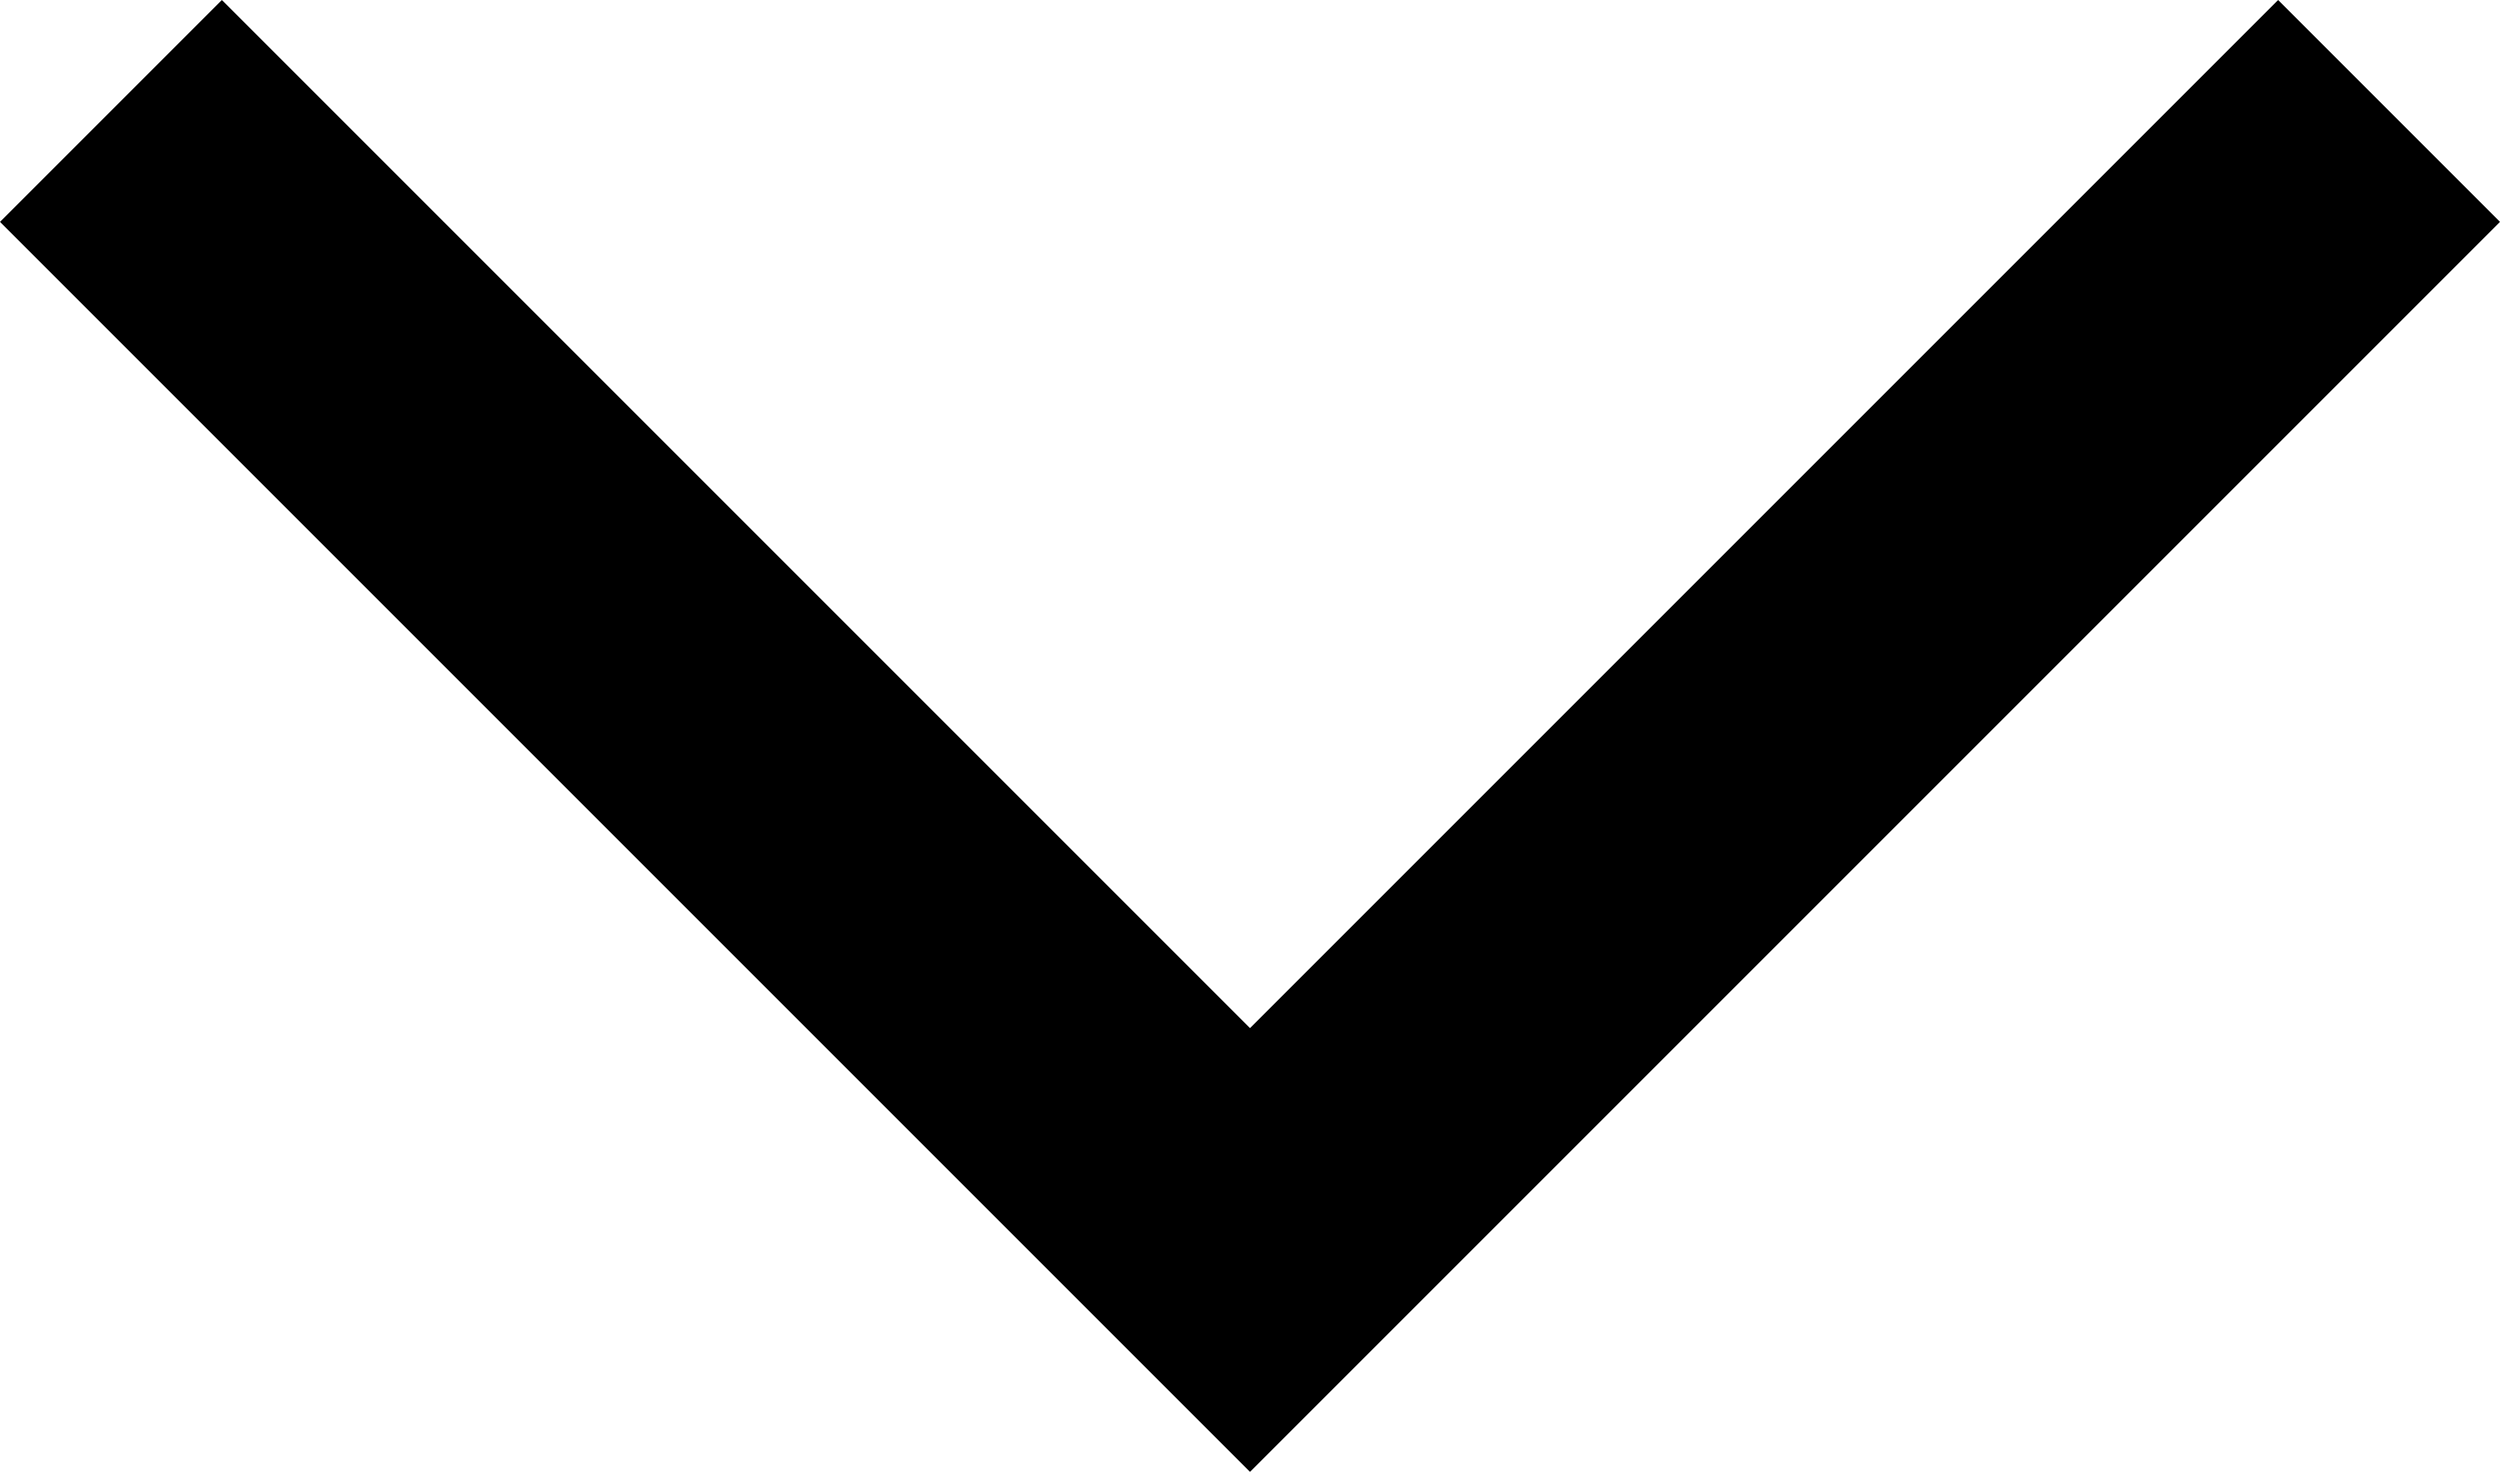
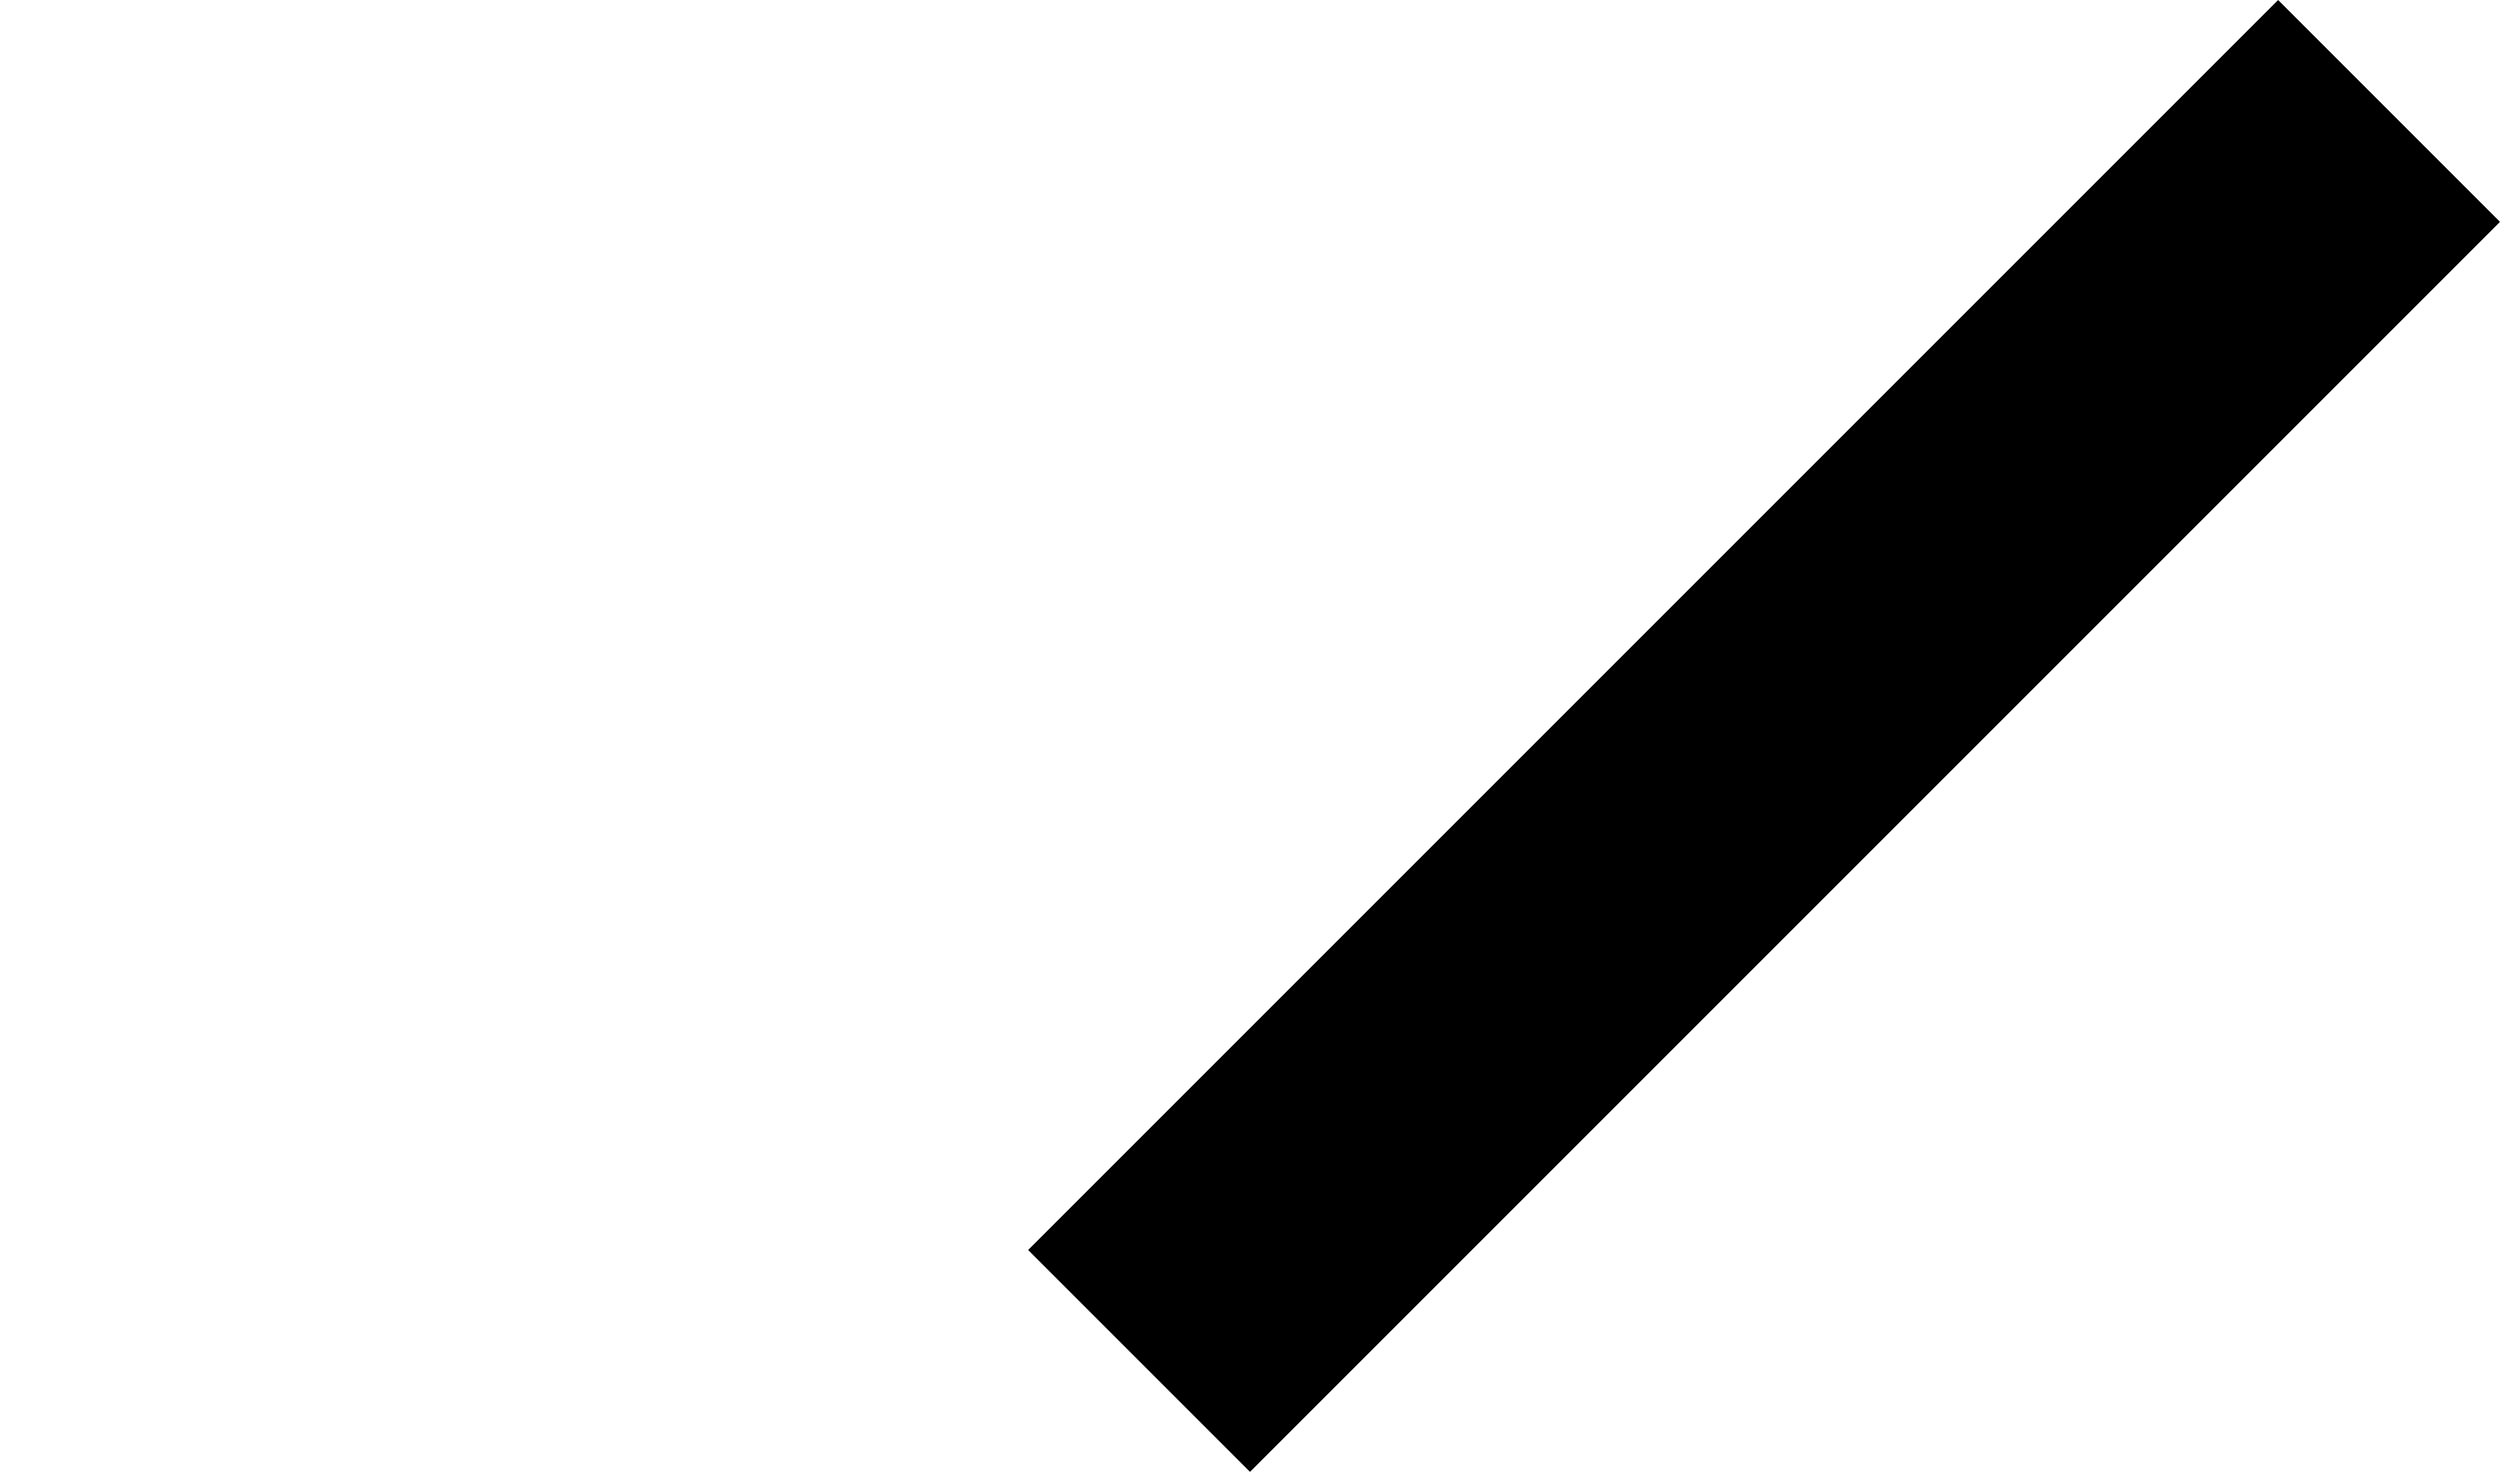
<svg xmlns="http://www.w3.org/2000/svg" id="Layer_1" width="16" height="9.42" viewBox="0 0 16 9.42">
-   <path d="M0,1.42L1.42,0l6.58,6.58L14.58,0l1.42,1.42-8,8L0,1.42Z" />
+   <path d="M0,1.42l6.58,6.58L14.58,0l1.42,1.42-8,8L0,1.42Z" />
</svg>